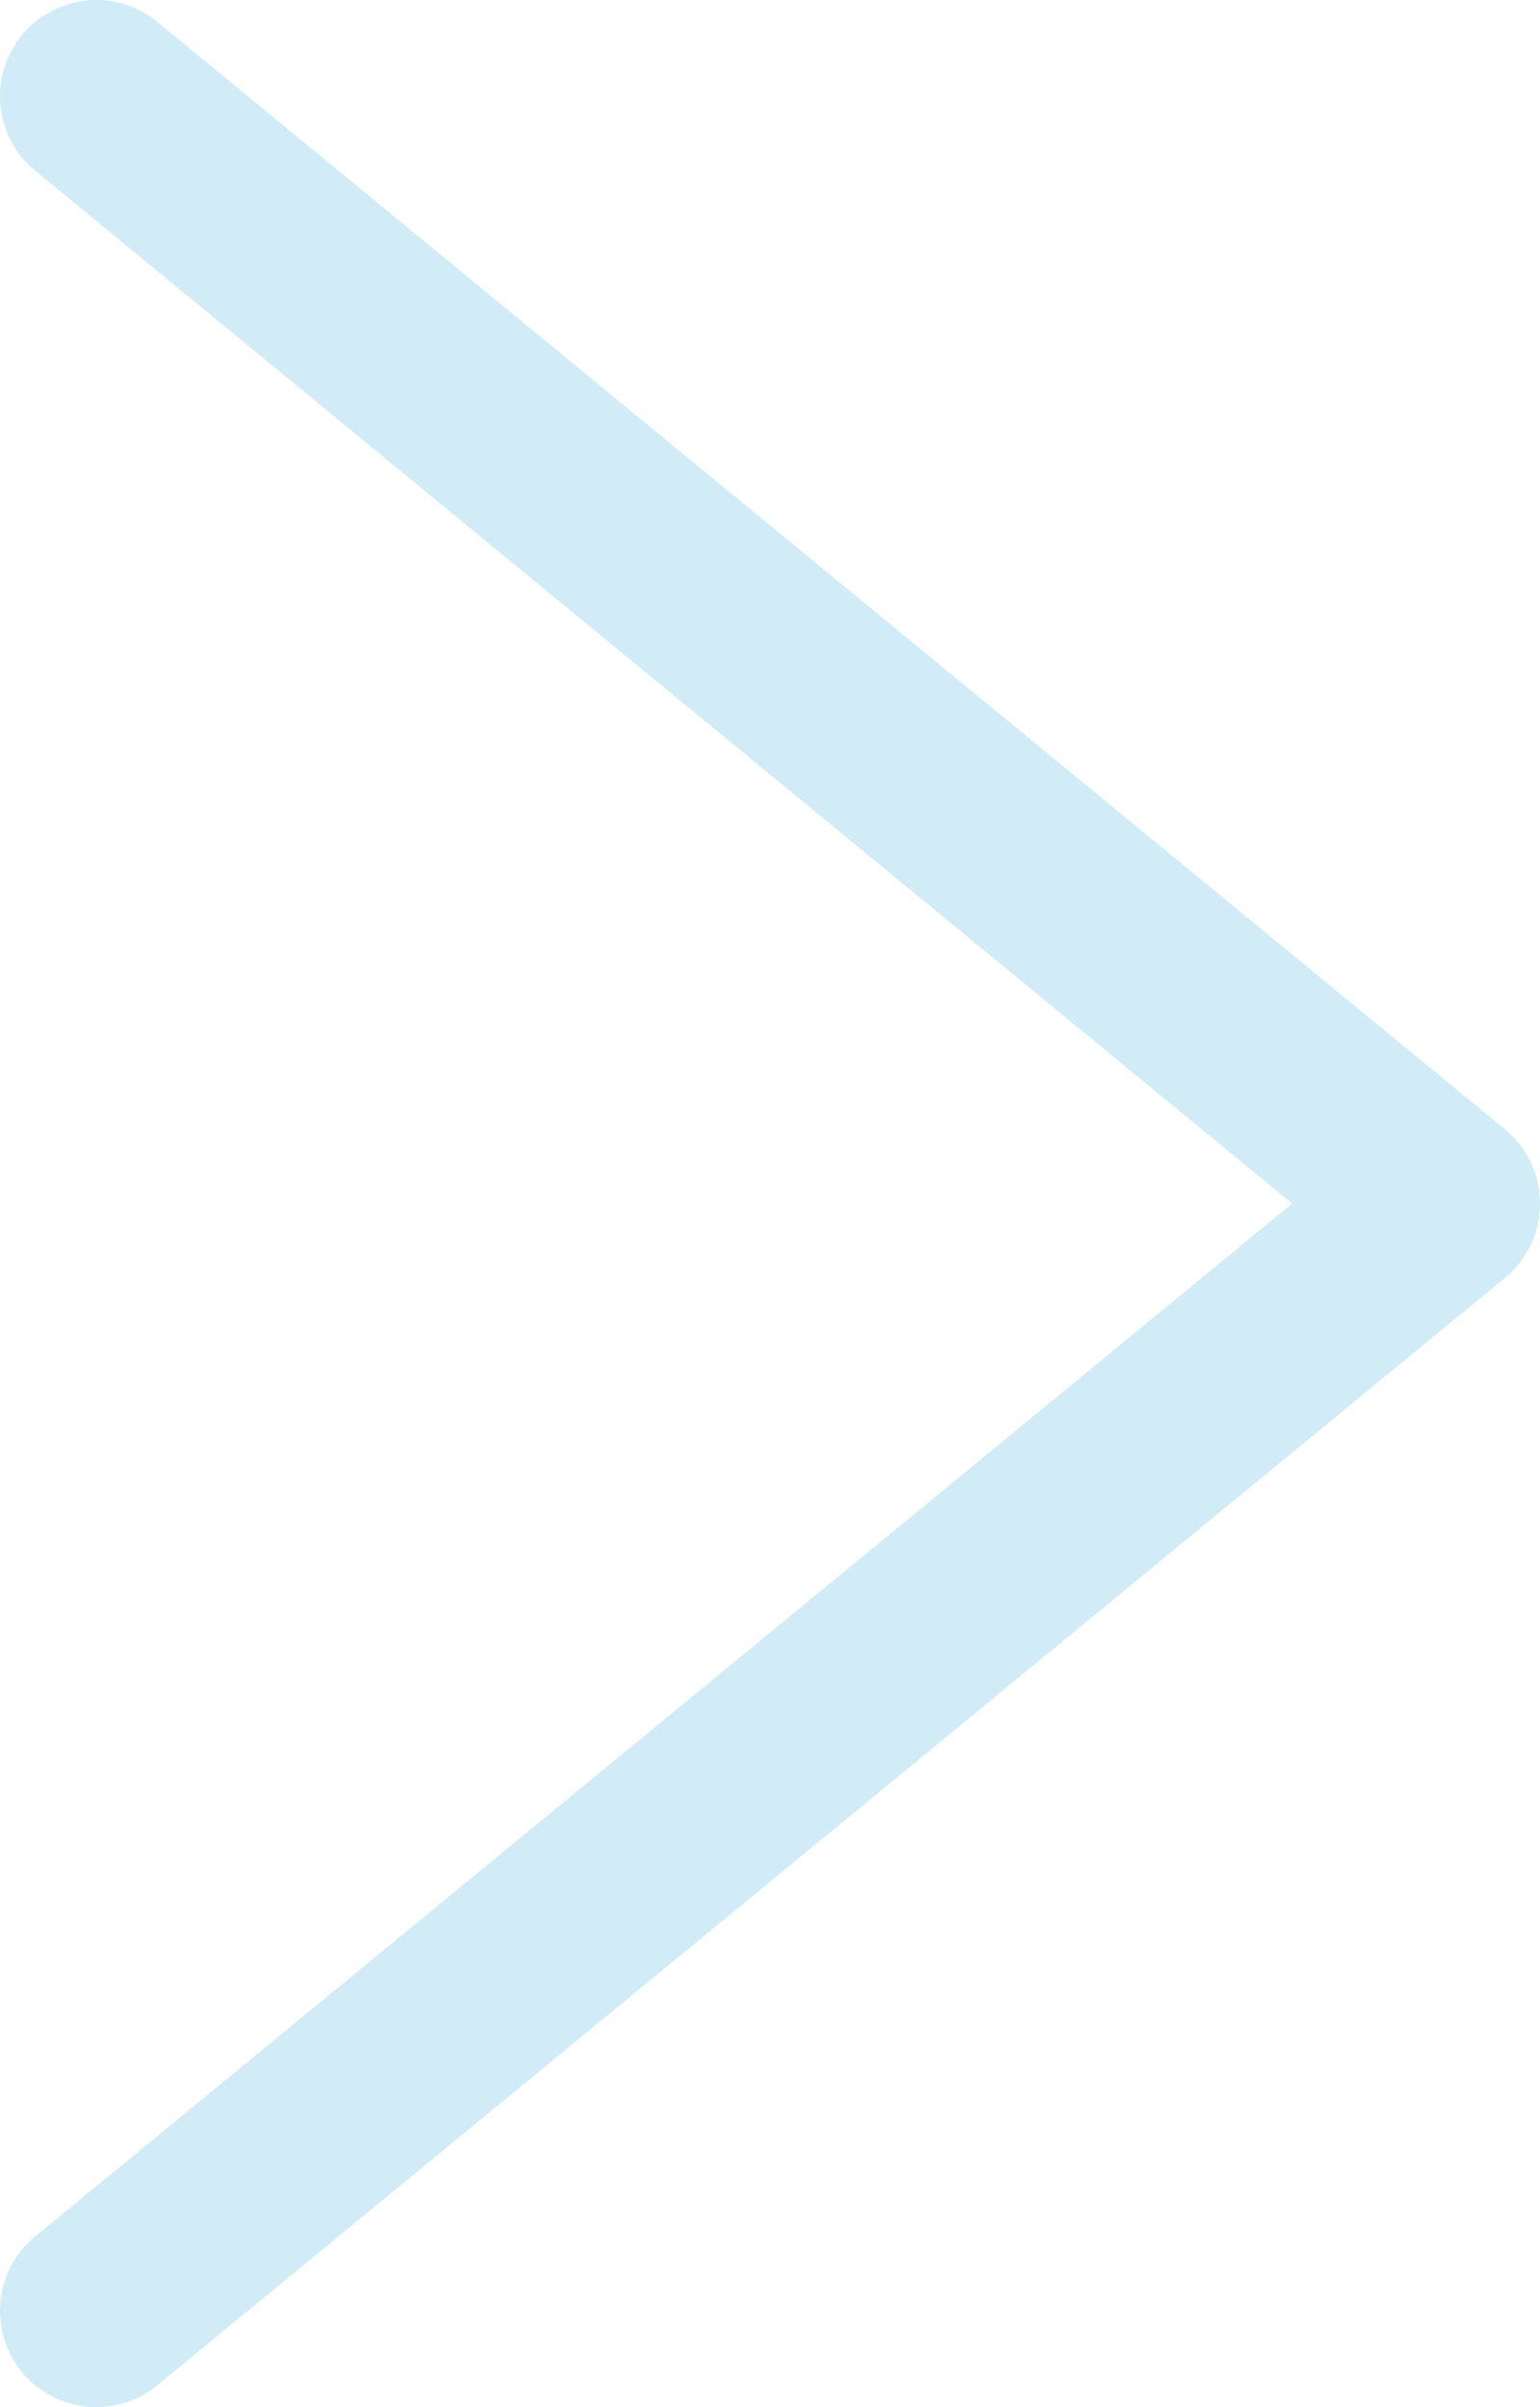
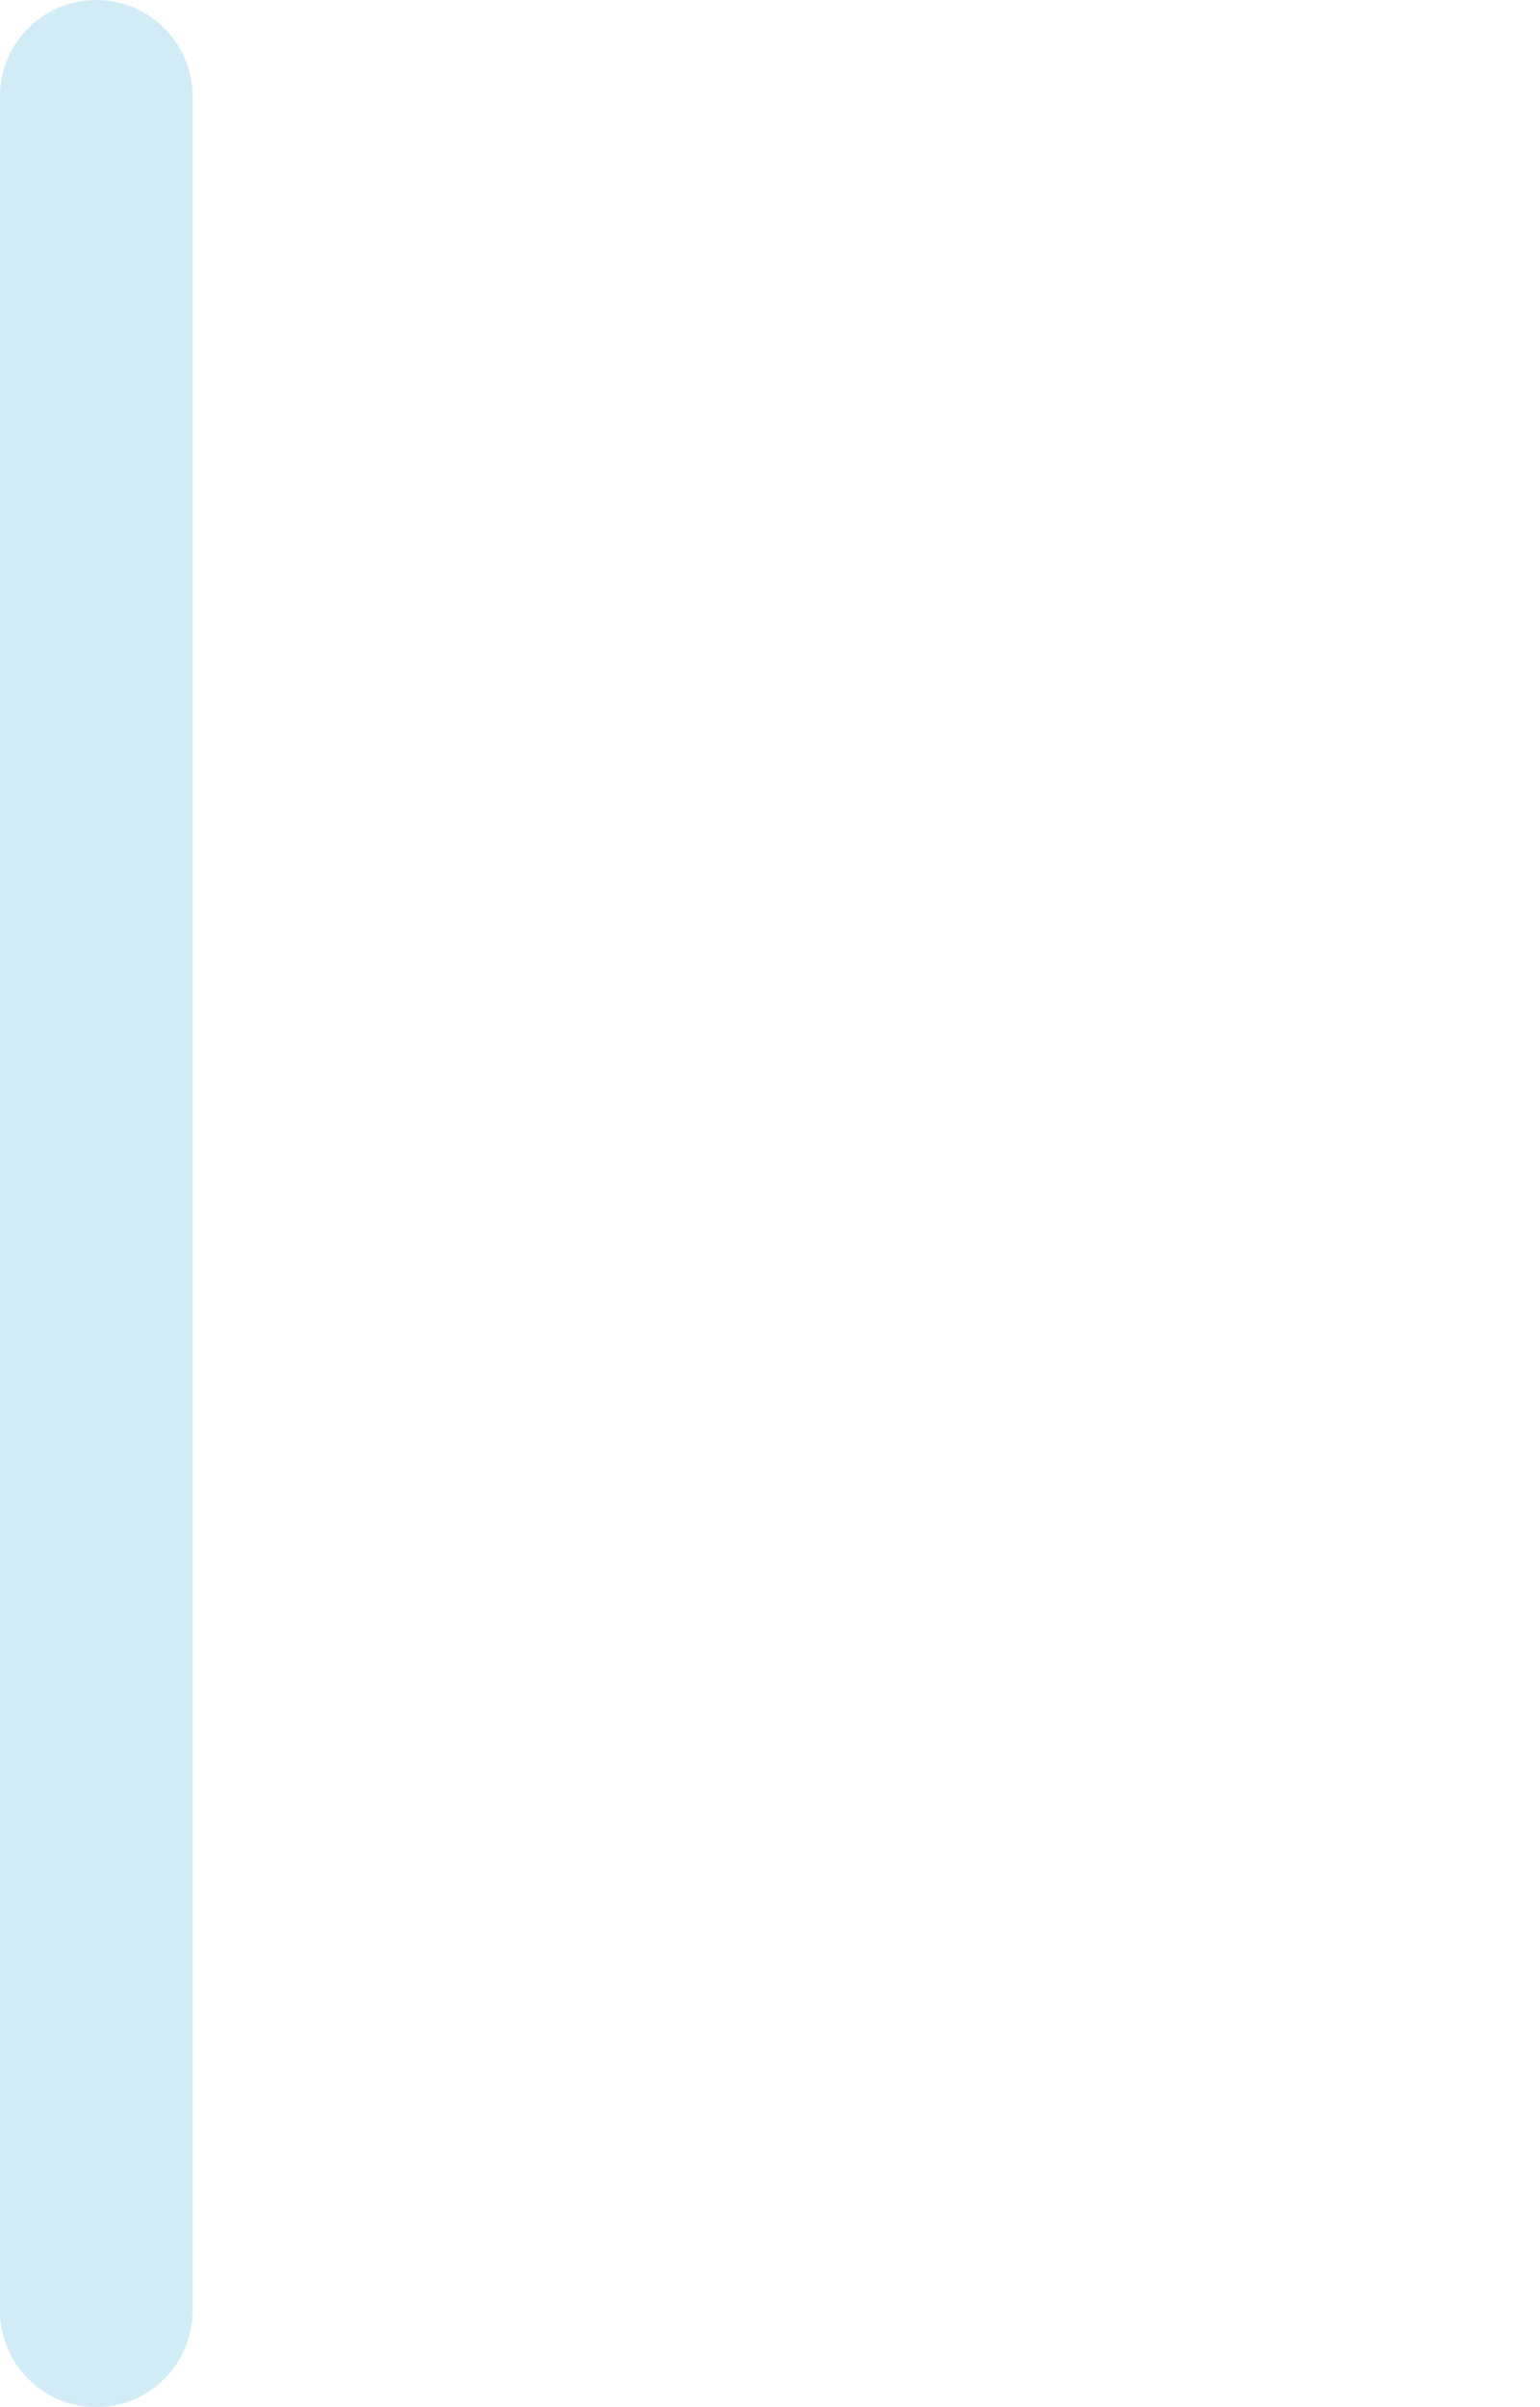
<svg xmlns="http://www.w3.org/2000/svg" width="16" height="25" viewBox="0 0 16 25" fill="none">
-   <path d="M1 1L15 12.5L1 24" stroke="#D1ECF6" stroke-width="2" stroke-linecap="round" stroke-linejoin="round" />
+   <path d="M1 1L1 24" stroke="#D1ECF6" stroke-width="2" stroke-linecap="round" stroke-linejoin="round" />
</svg>